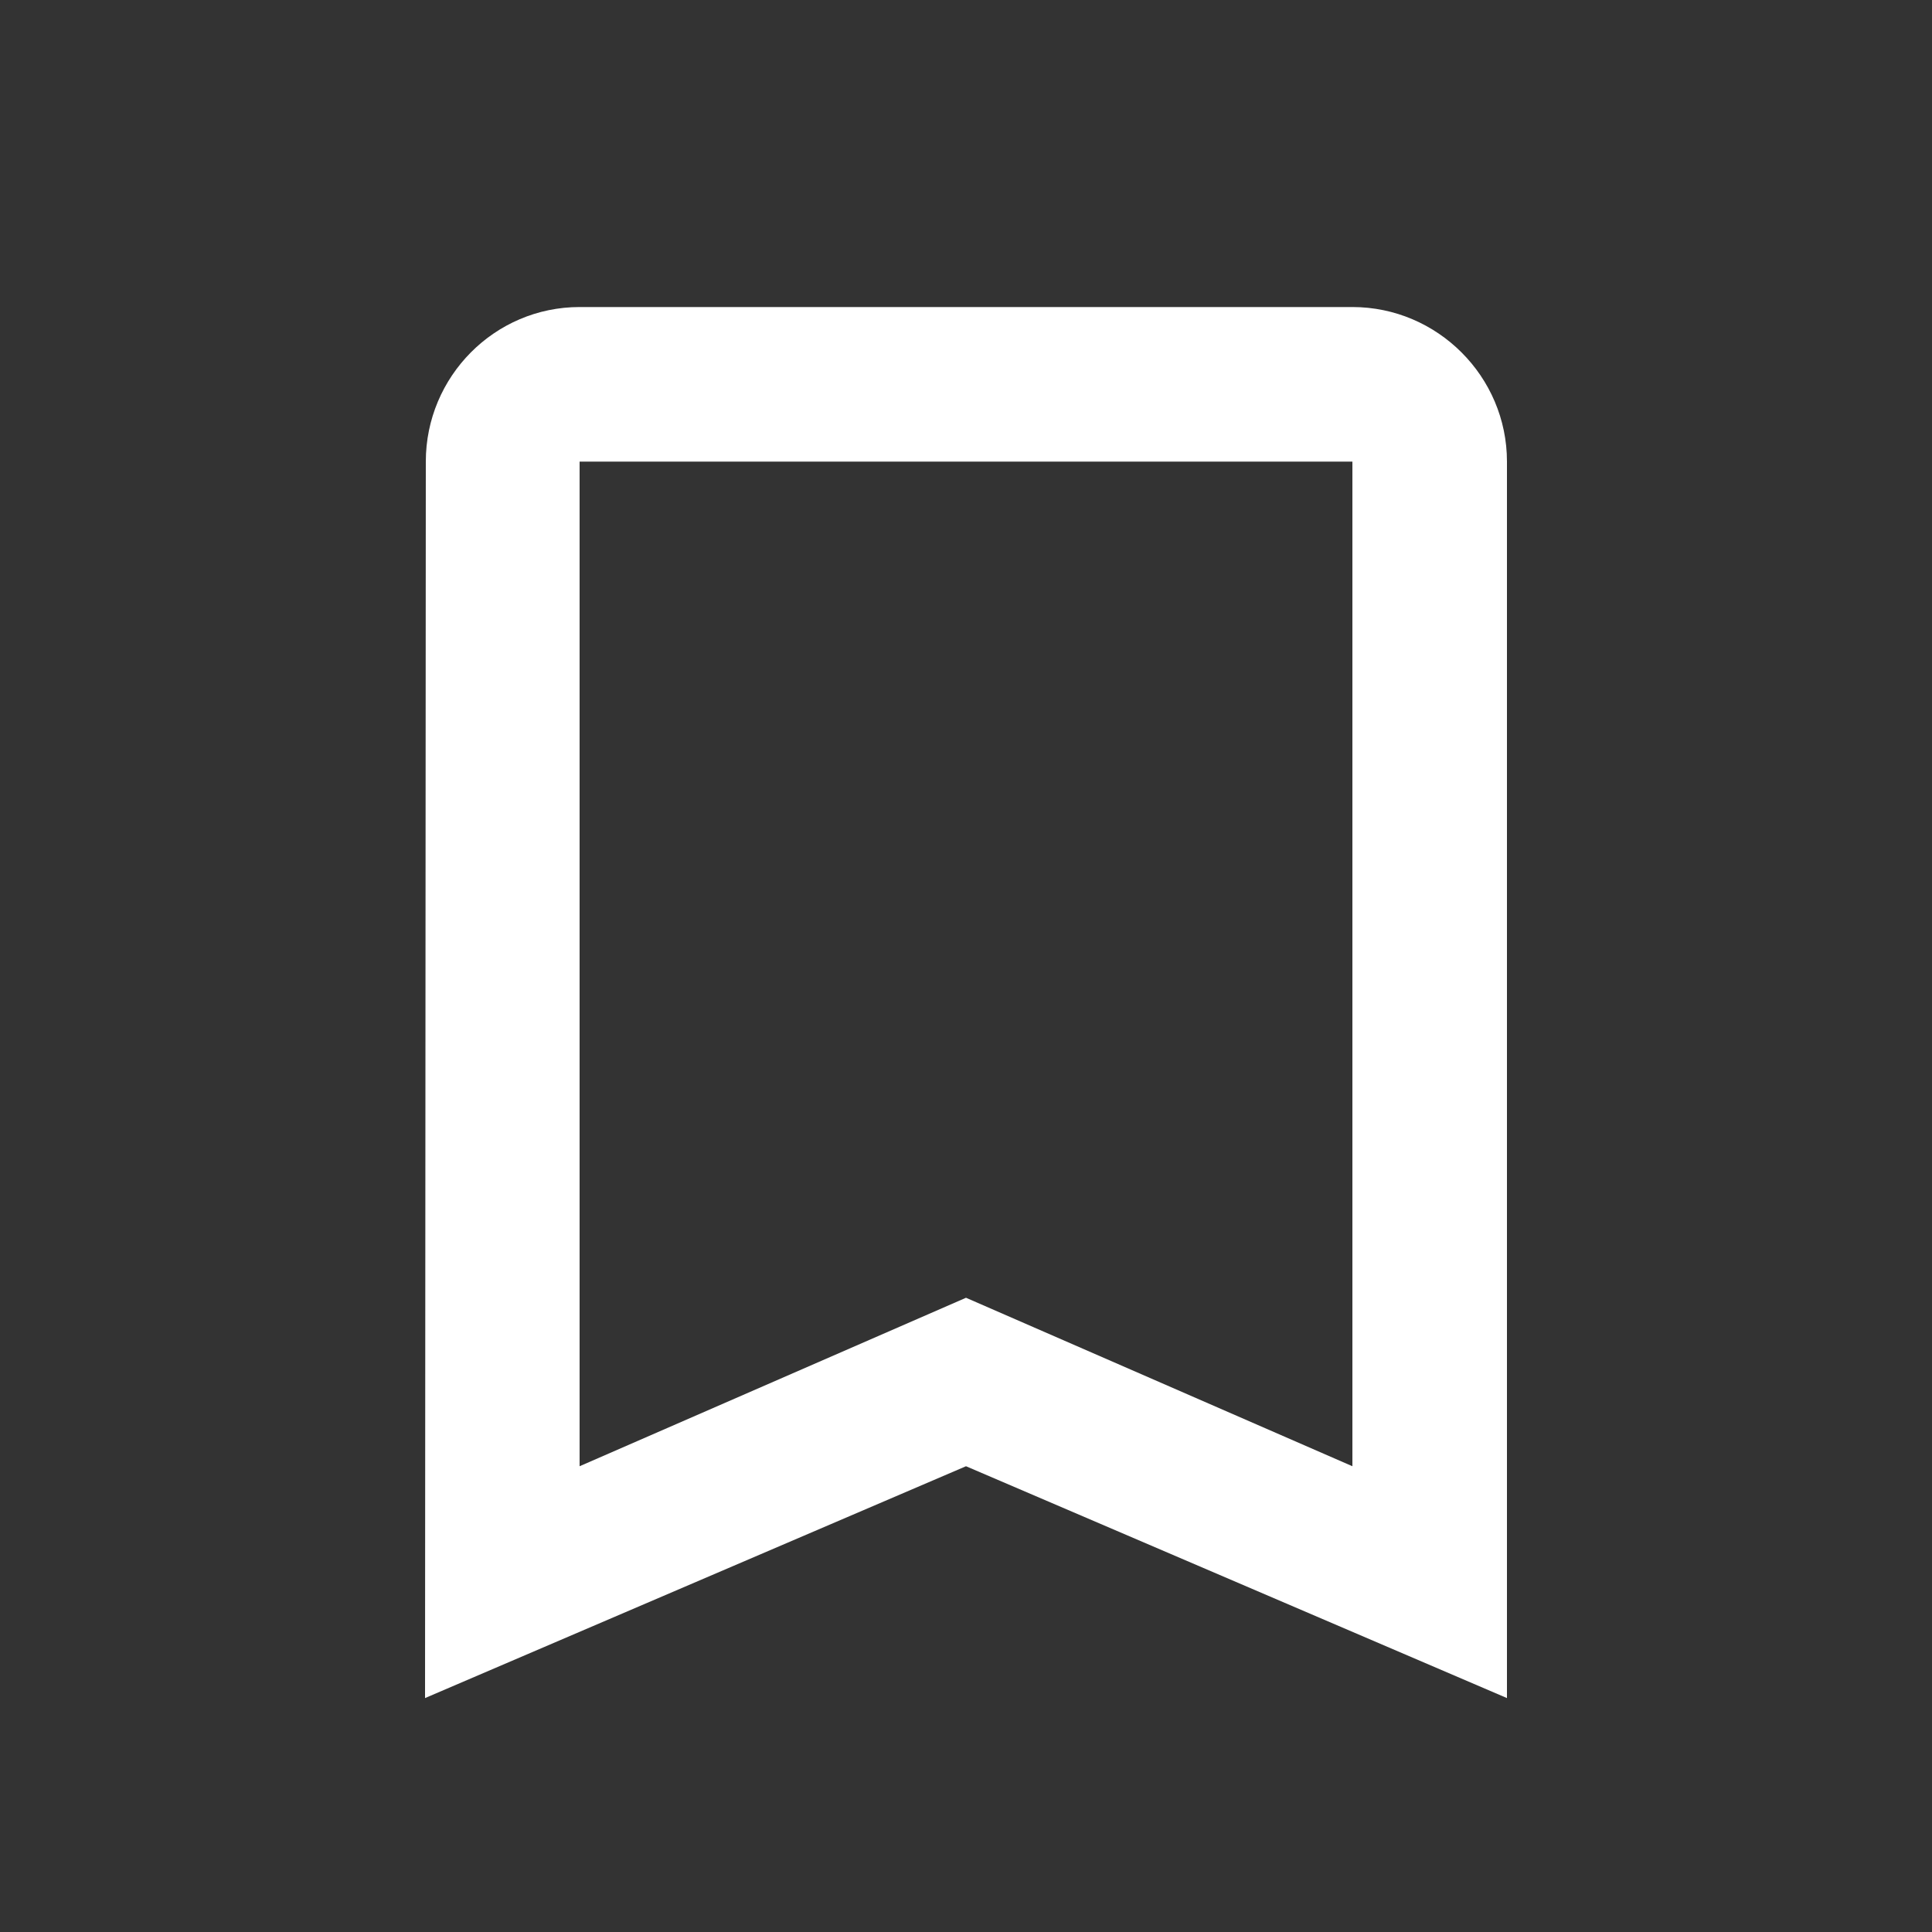
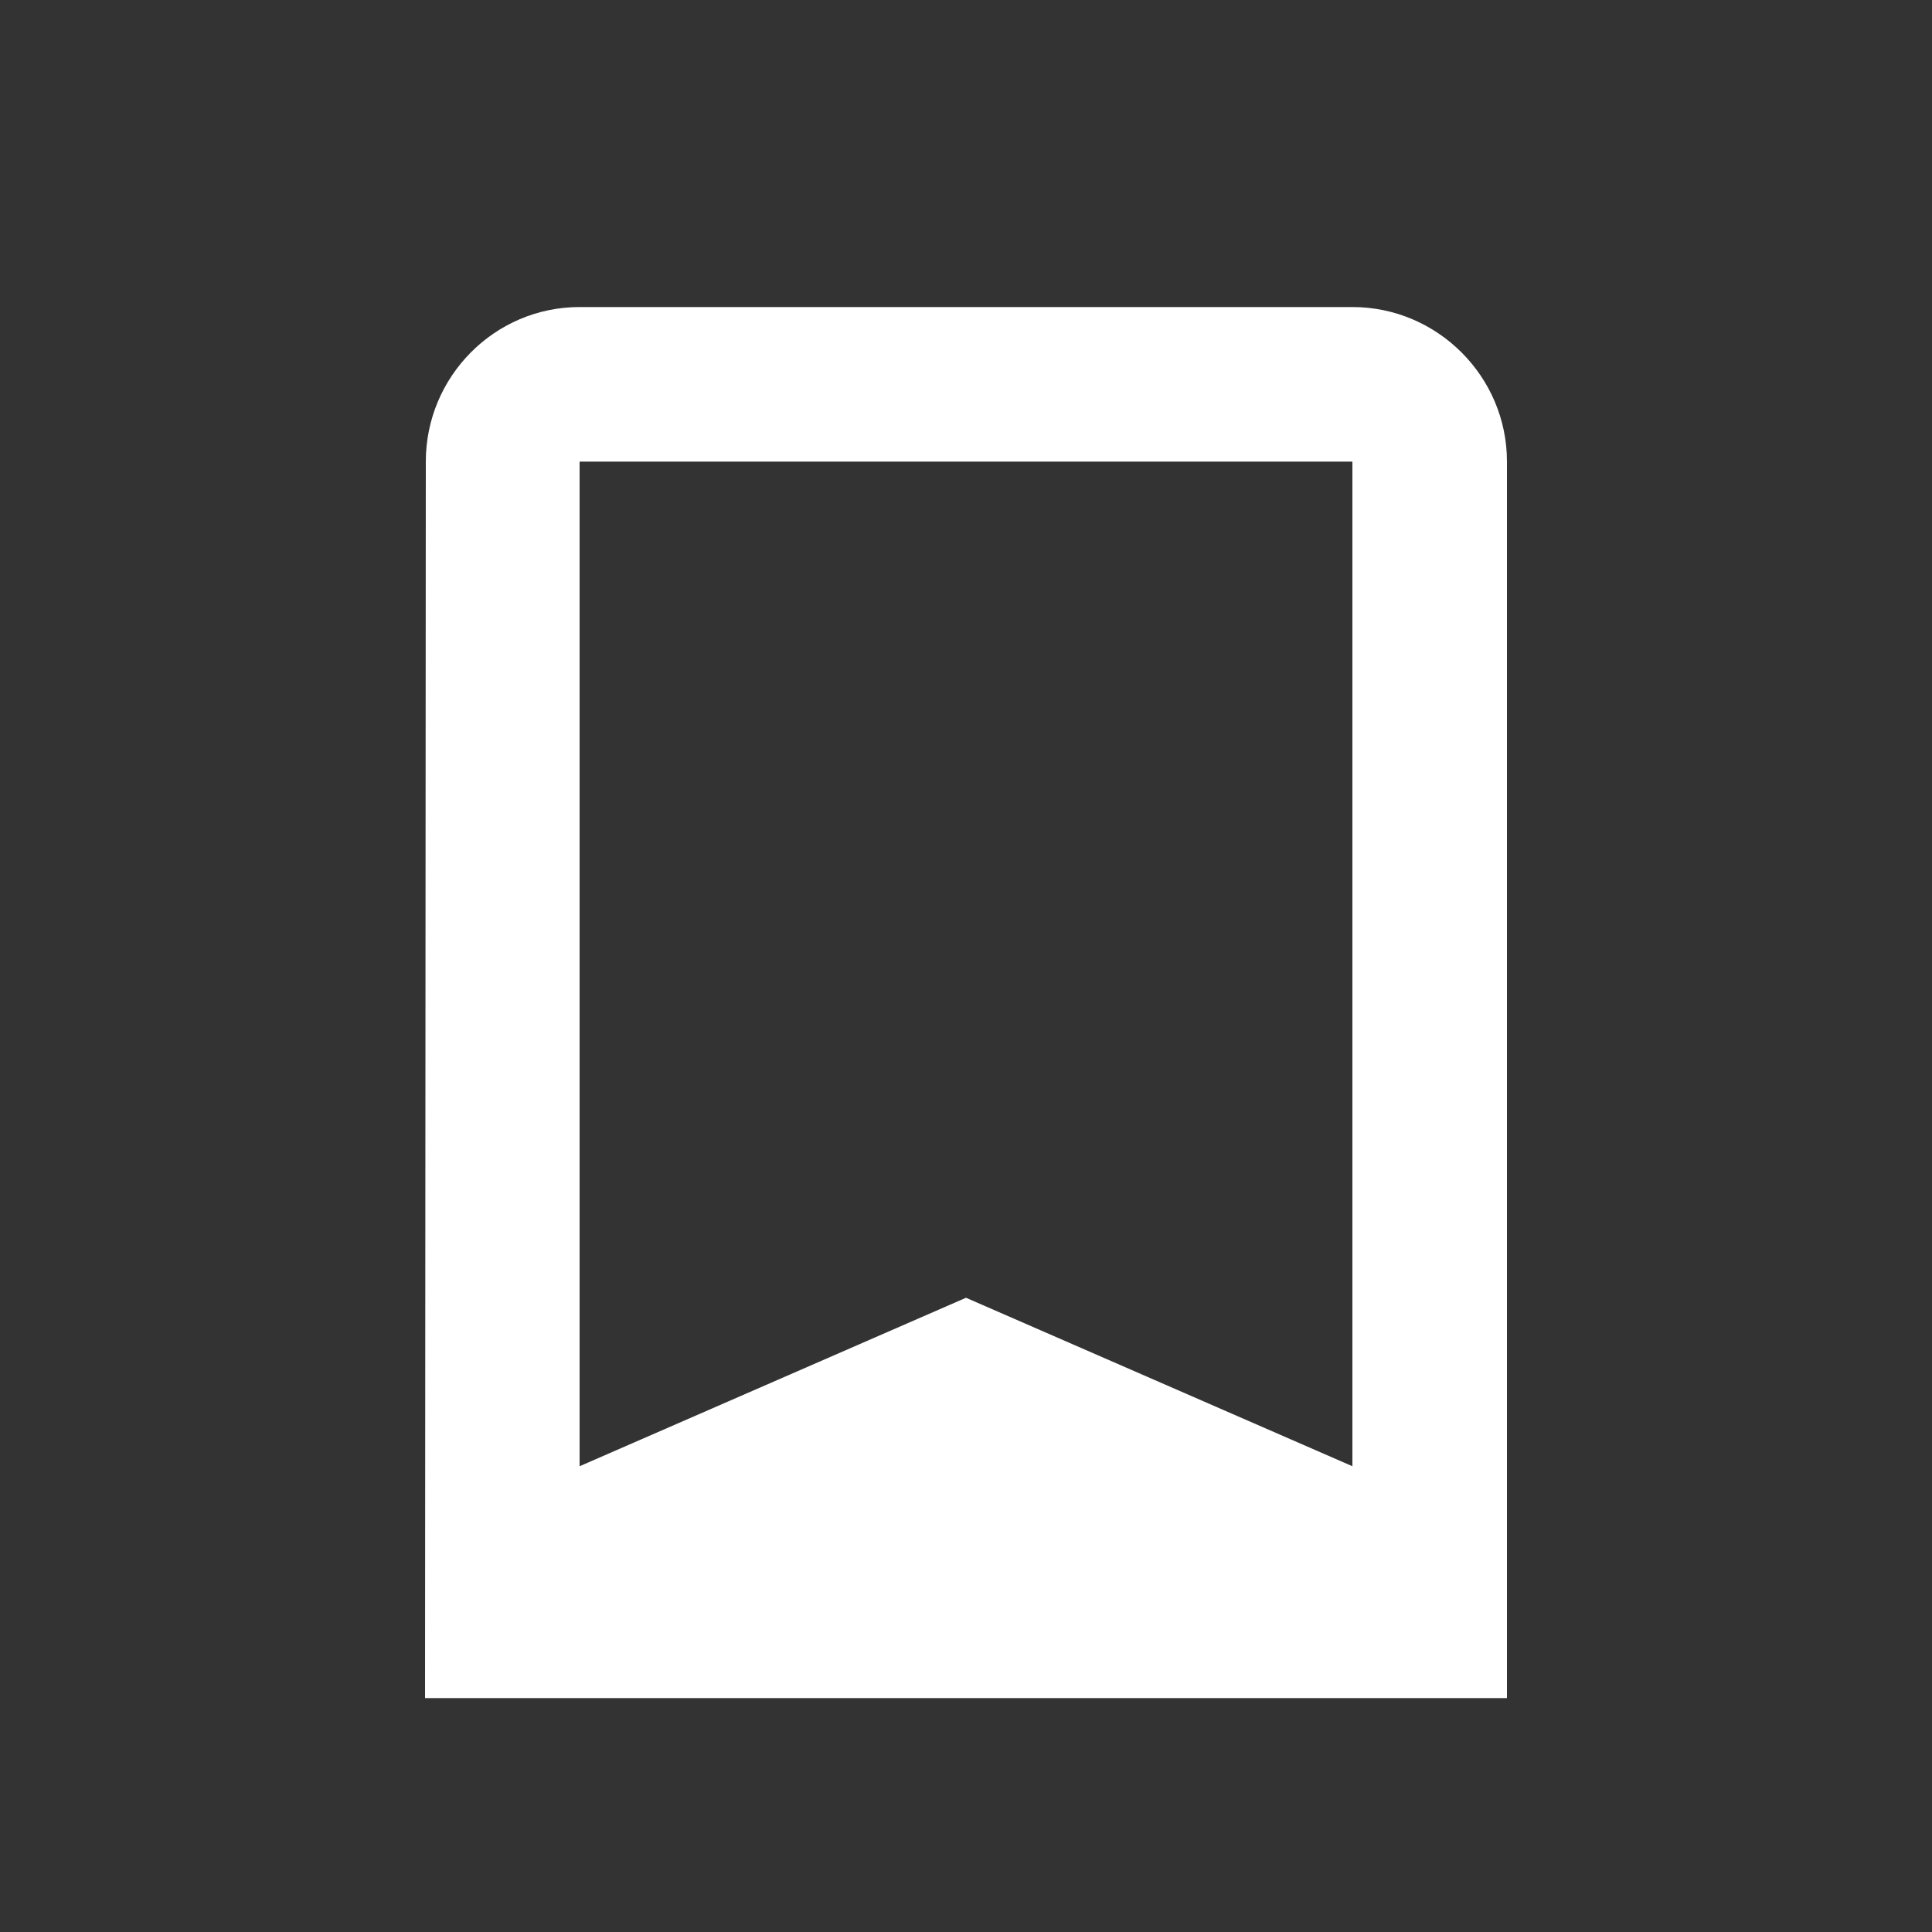
<svg xmlns="http://www.w3.org/2000/svg" width="25" height="25" viewBox="0 0 25 25" fill="none">
  <rect x="0" y="0" width="25" height="25" fill="#333333" stroke="none" />
-   <path d="M17.5 3.973H7.5C6.4 3.973 5.51 4.873 5.51 5.973L5.5 21.973L12.5 18.973L19.5 21.973V5.973C19.5 4.873 18.6 3.973 17.5 3.973ZM17.5 18.973L12.5 16.793L7.5 18.973V5.973H17.5V18.973Z" fill="white" />
+   <path d="M17.5 3.973H7.5C6.4 3.973 5.51 4.873 5.51 5.973L5.5 21.973L19.5 21.973V5.973C19.5 4.873 18.6 3.973 17.5 3.973ZM17.5 18.973L12.5 16.793L7.5 18.973V5.973H17.5V18.973Z" fill="white" />
</svg>